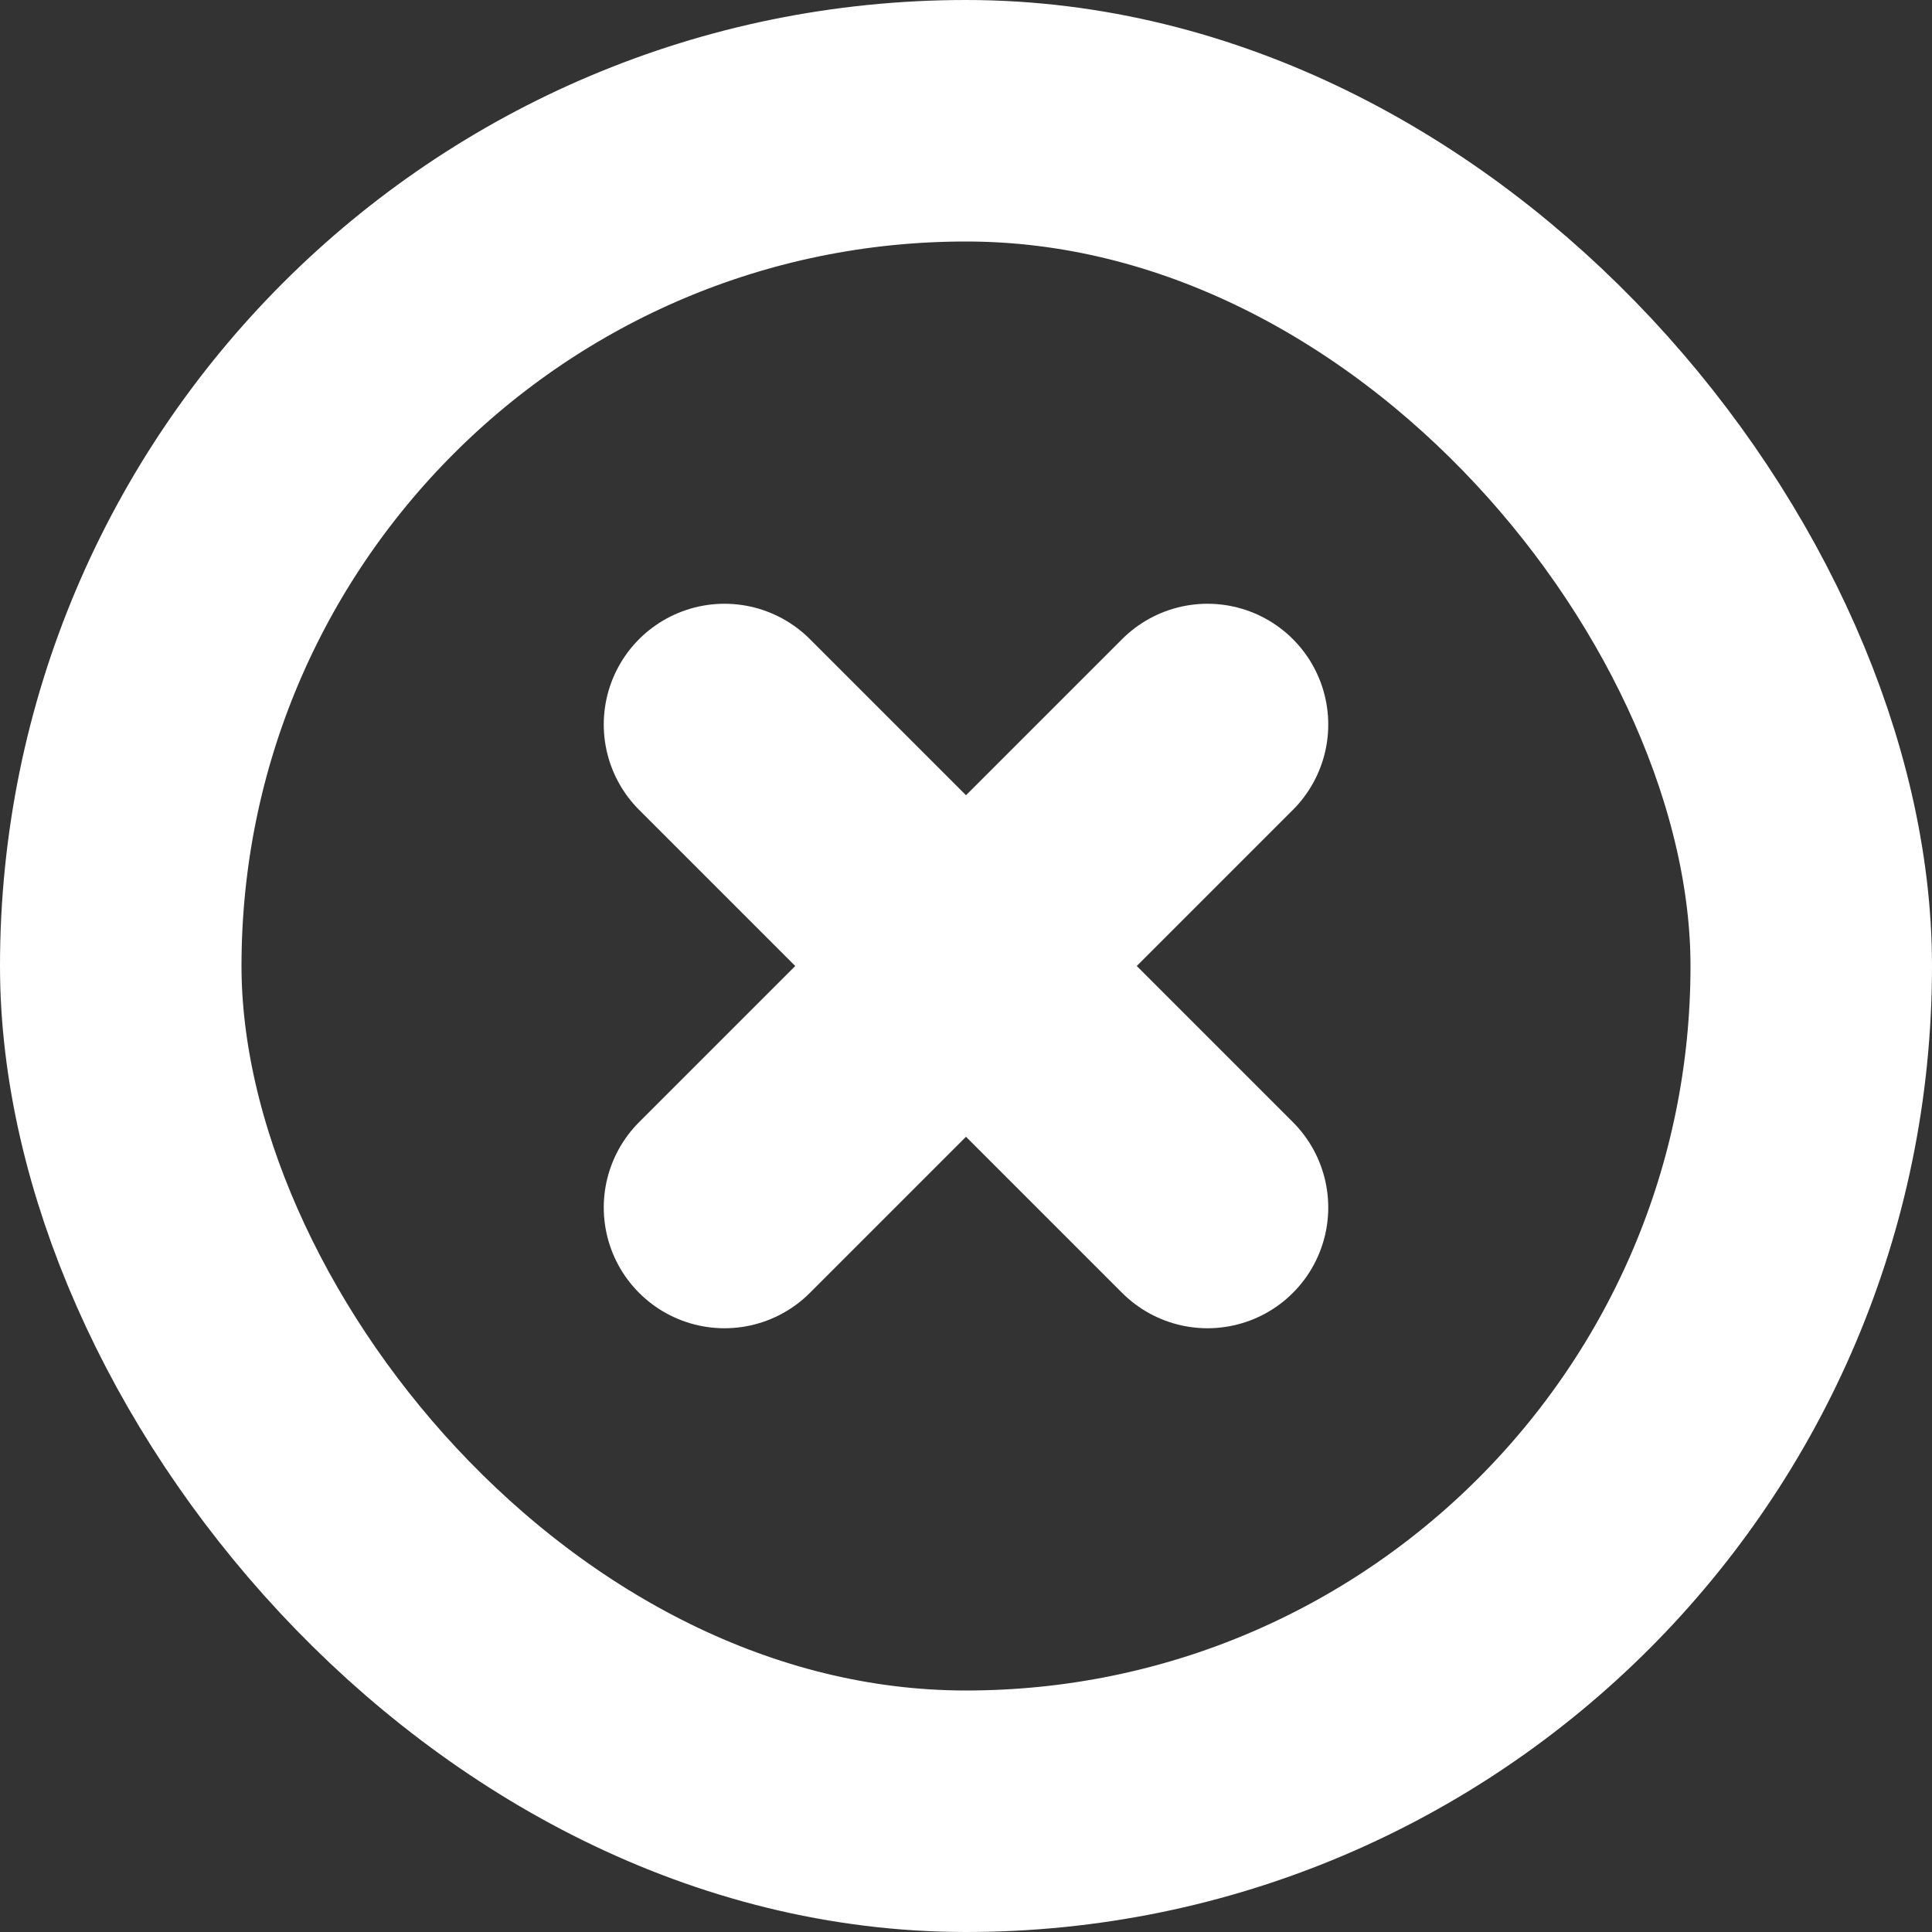
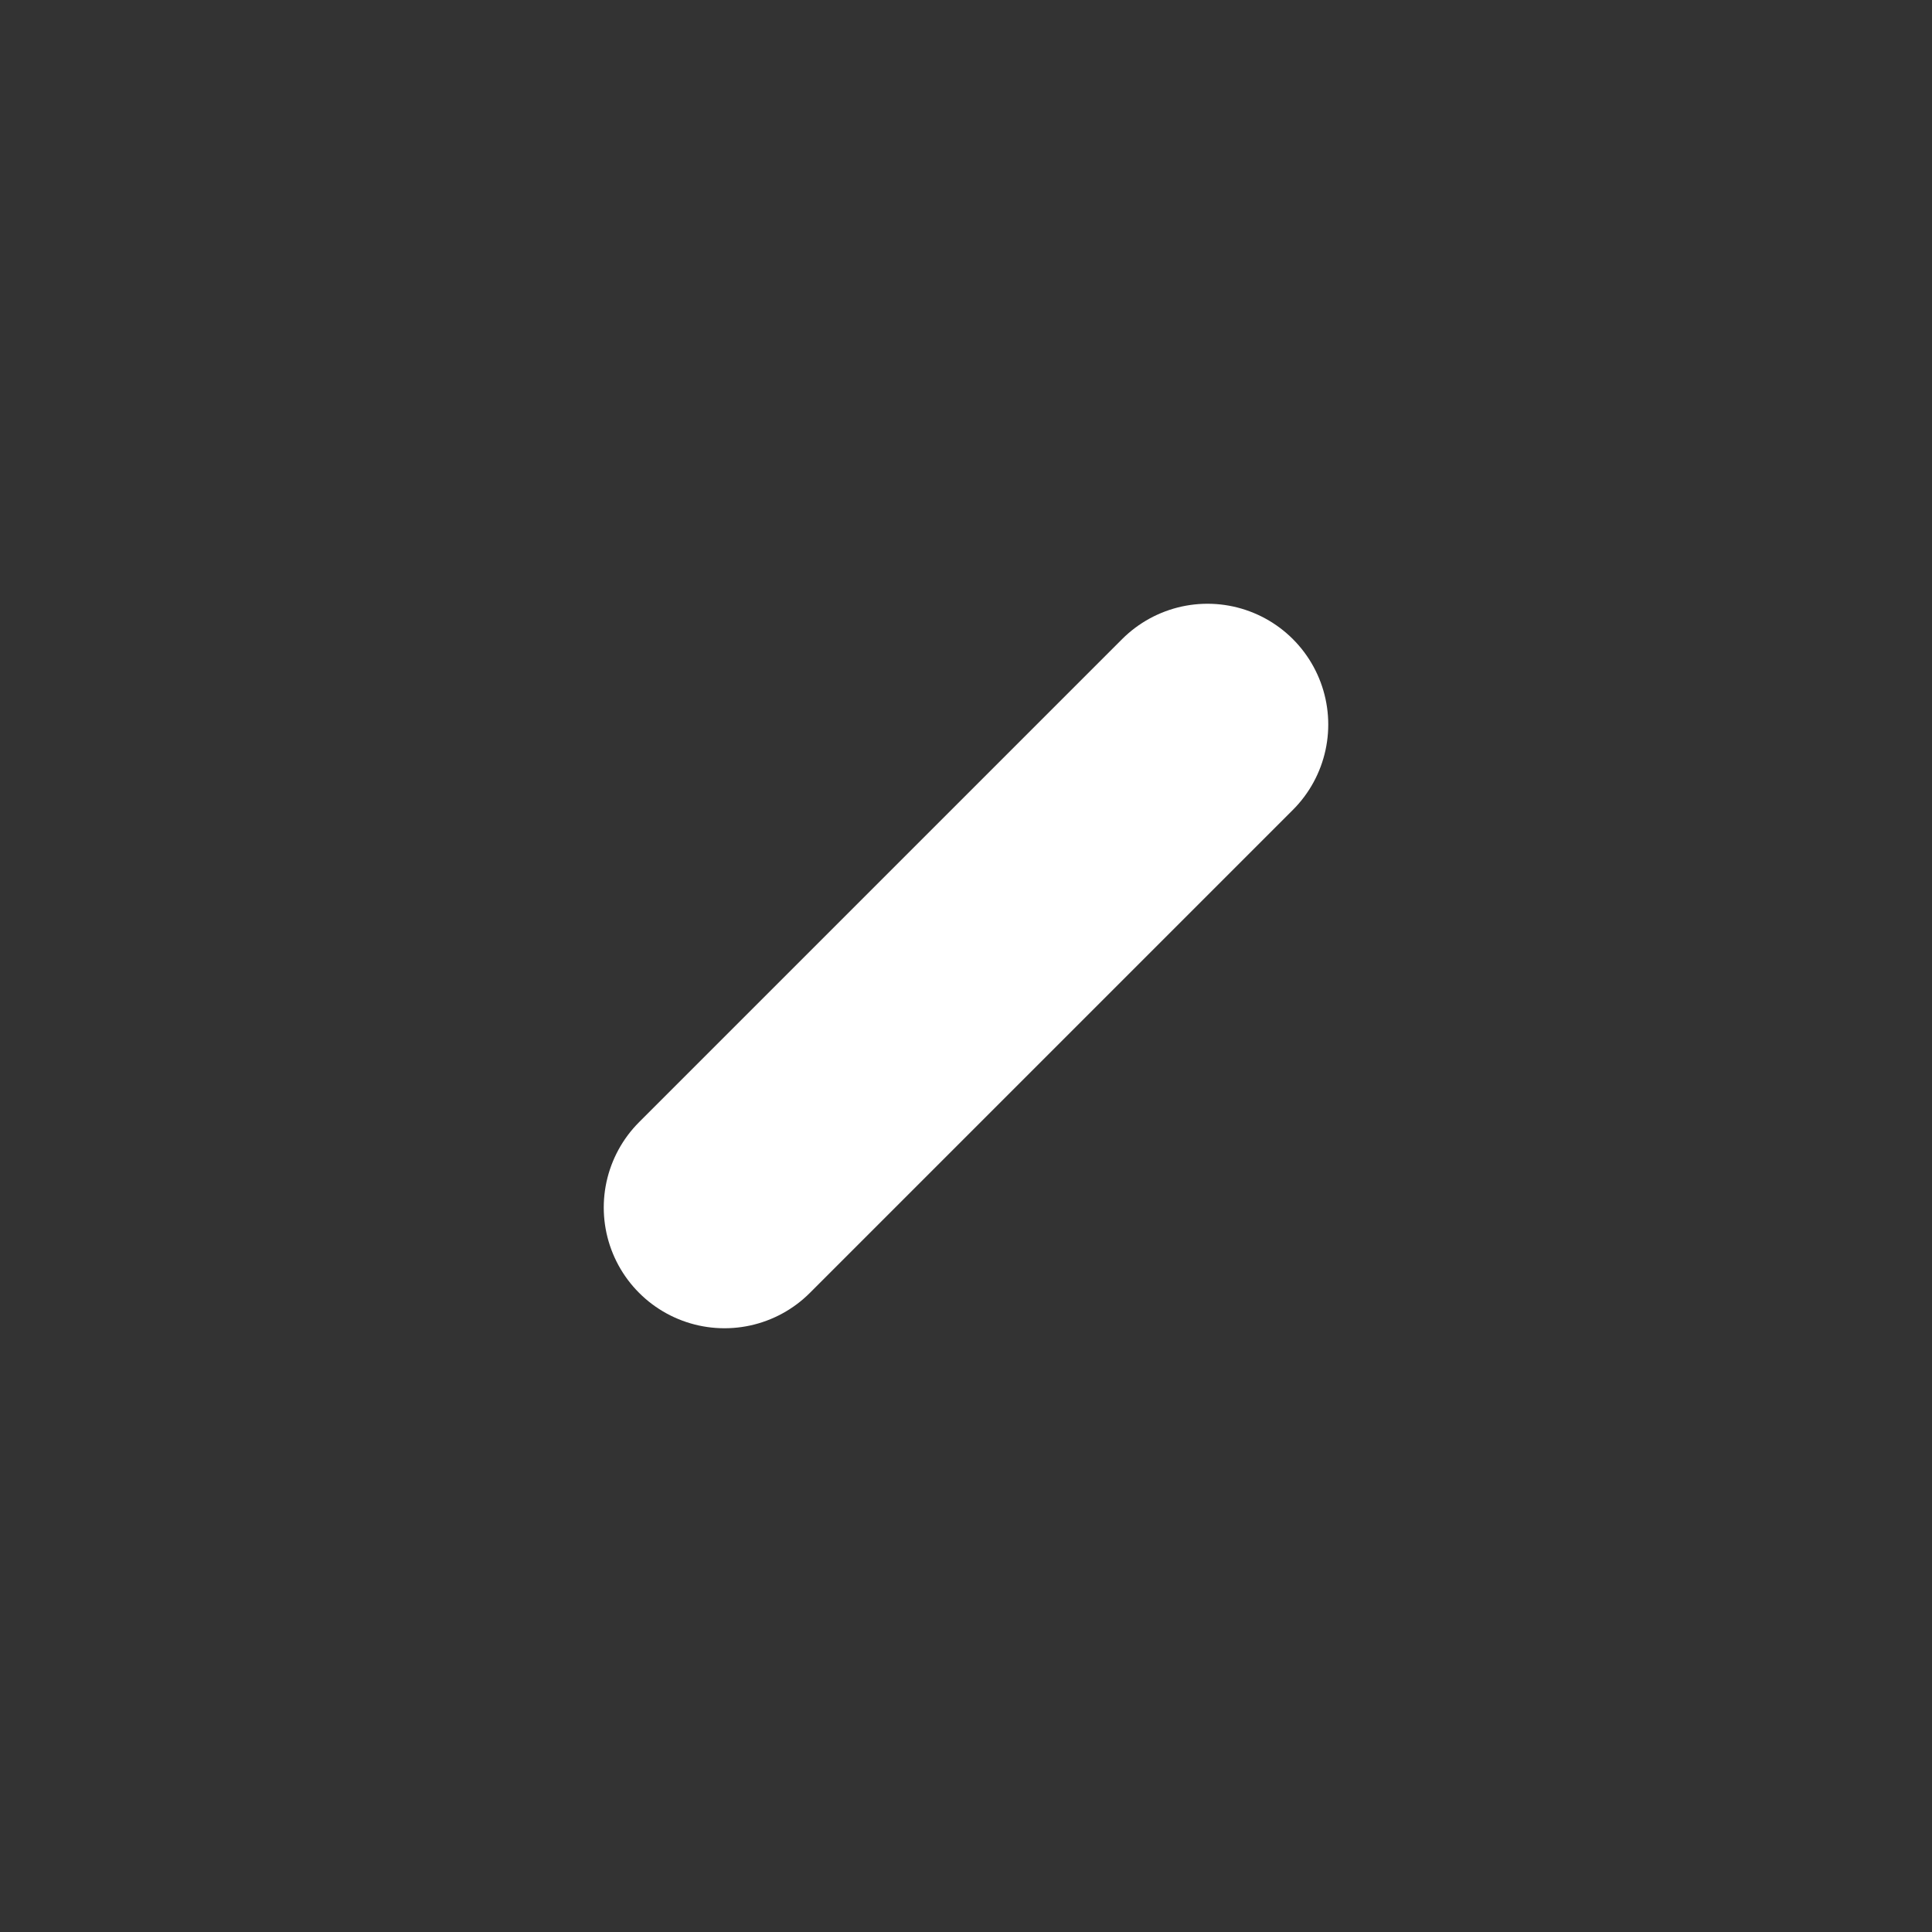
<svg xmlns="http://www.w3.org/2000/svg" width="24" height="24" viewBox="0 0 24 24" fill="none">
  <rect x="0" y="0" width="24" height="24" fill="#333333" stroke="none" />
-   <path d="M9 9L15 15" stroke="white" stroke-width="3" stroke-linecap="round" />
  <path d="M15 9L9 15" stroke="white" stroke-width="3" stroke-linecap="round" />
-   <rect x="1.5" y="1.5" width="21" height="21" rx="10.5" stroke="white" stroke-width="3" />
</svg>